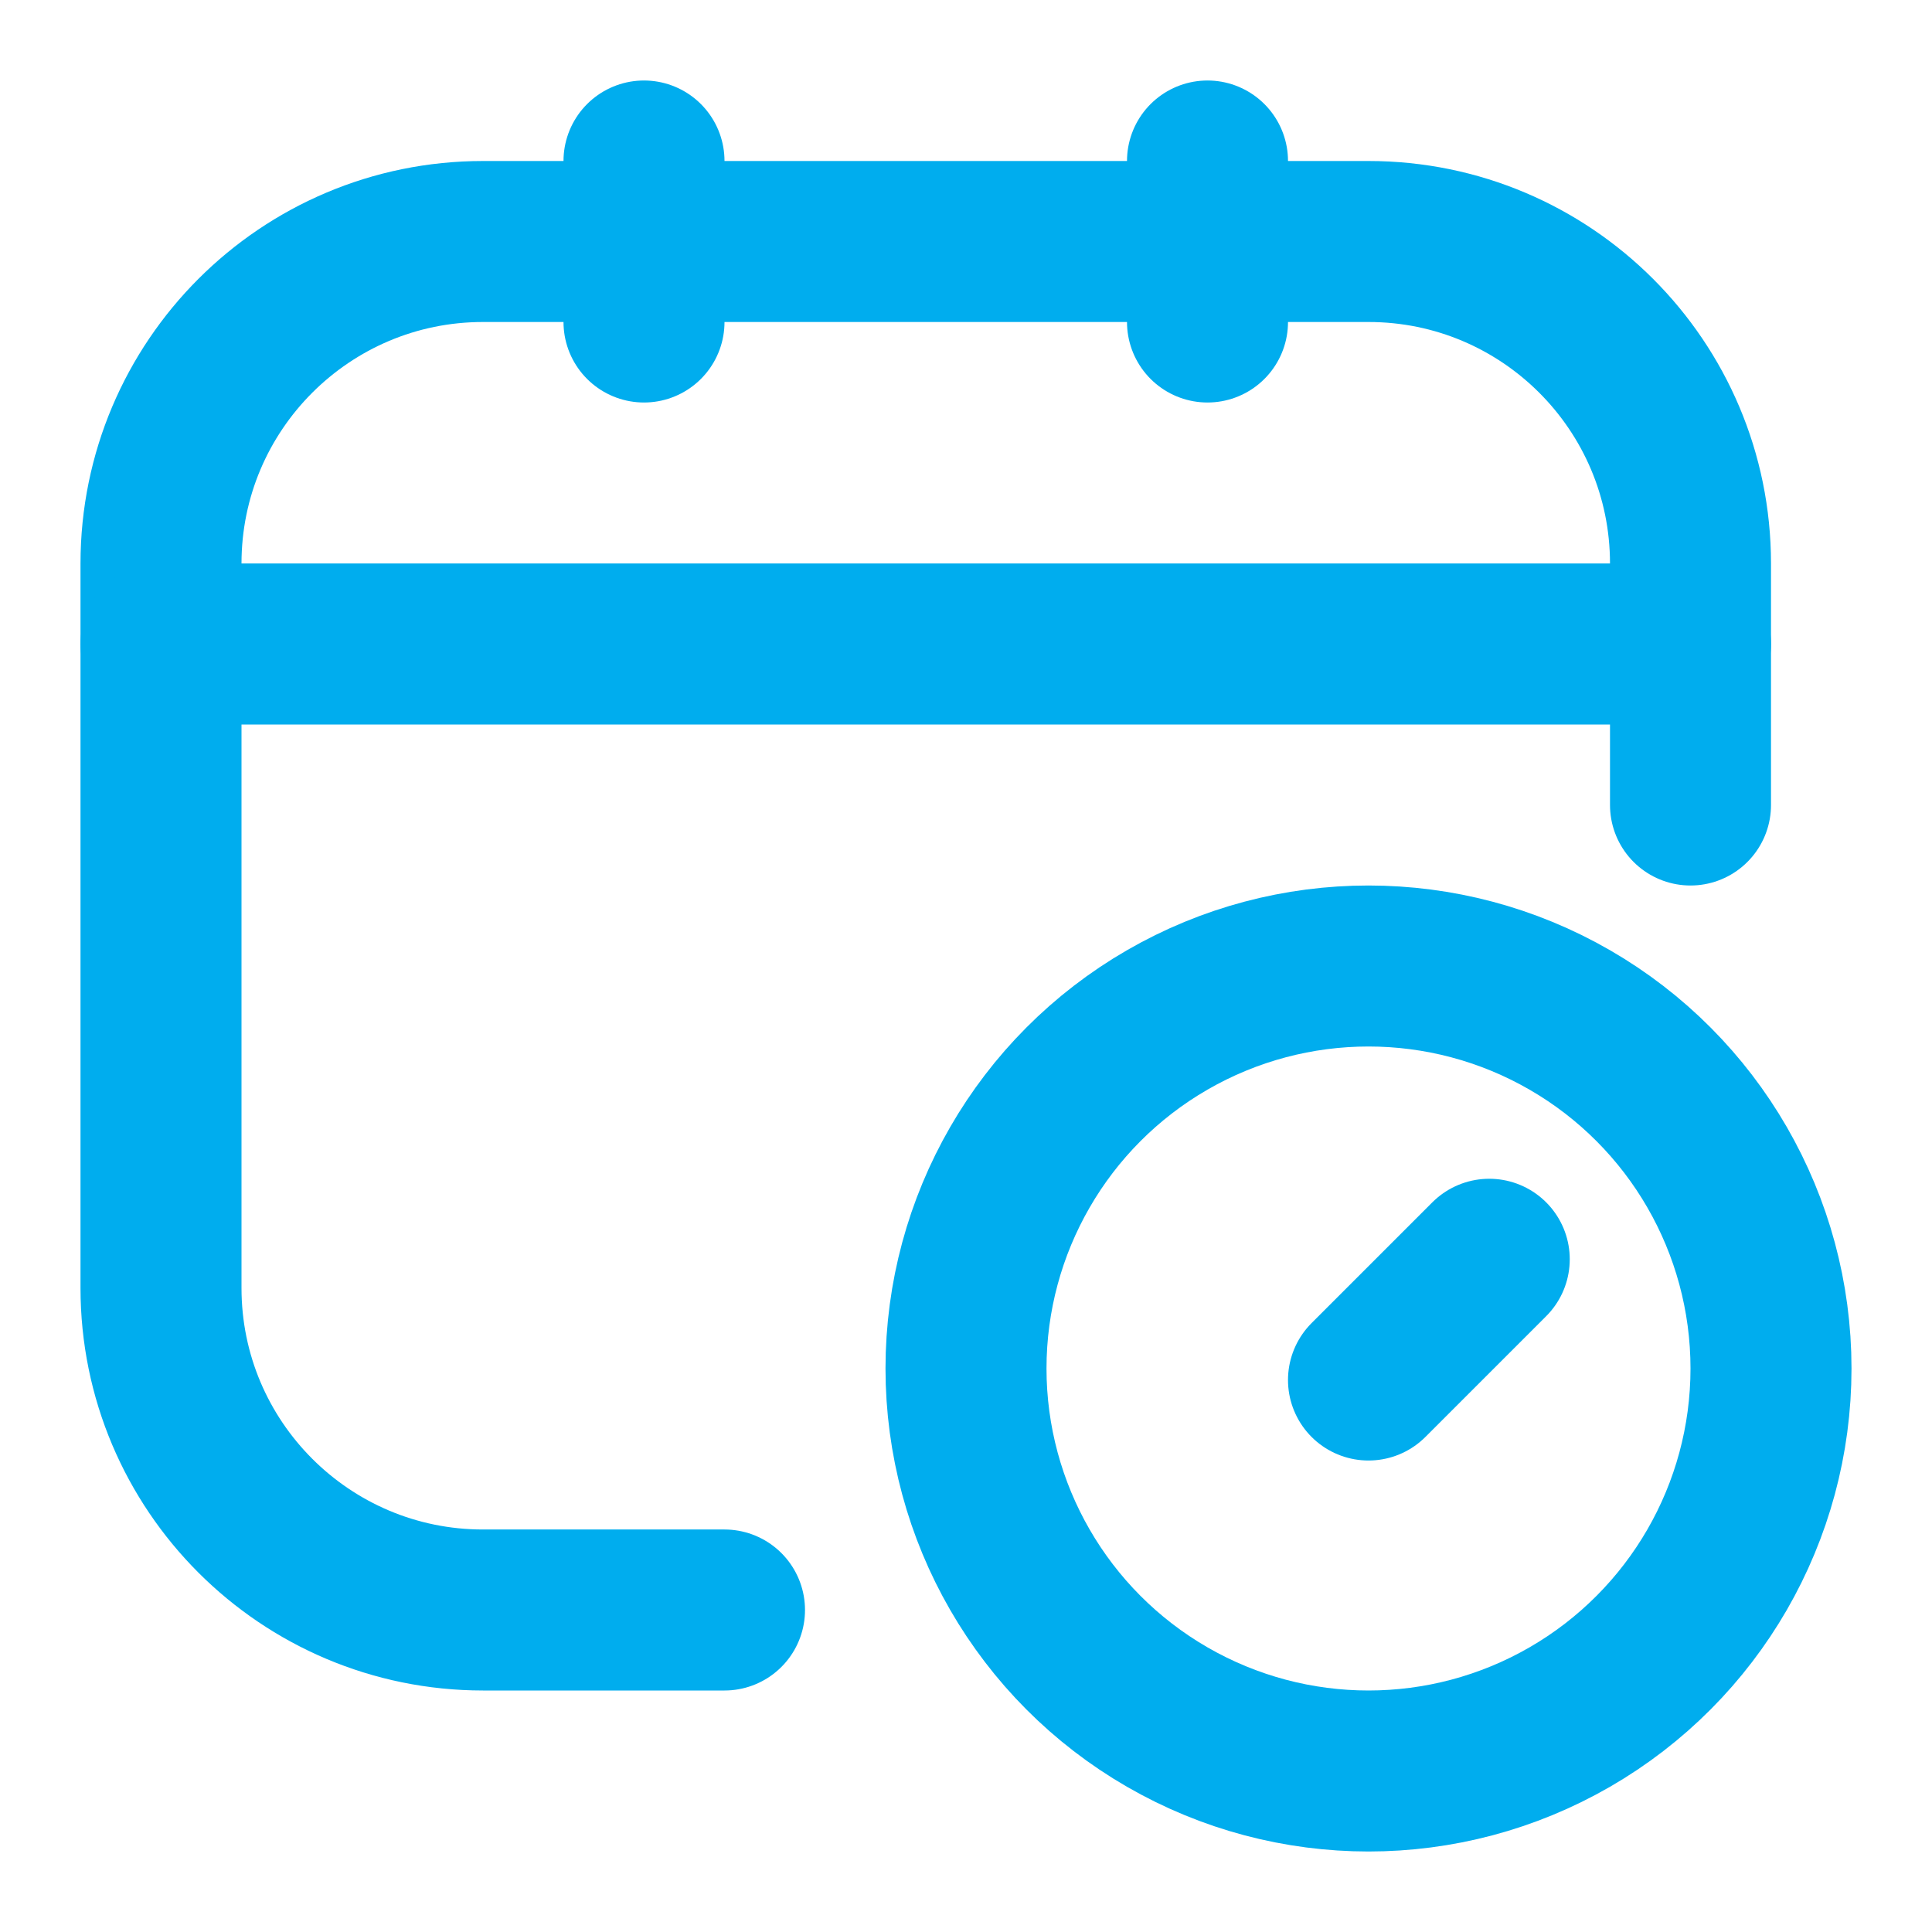
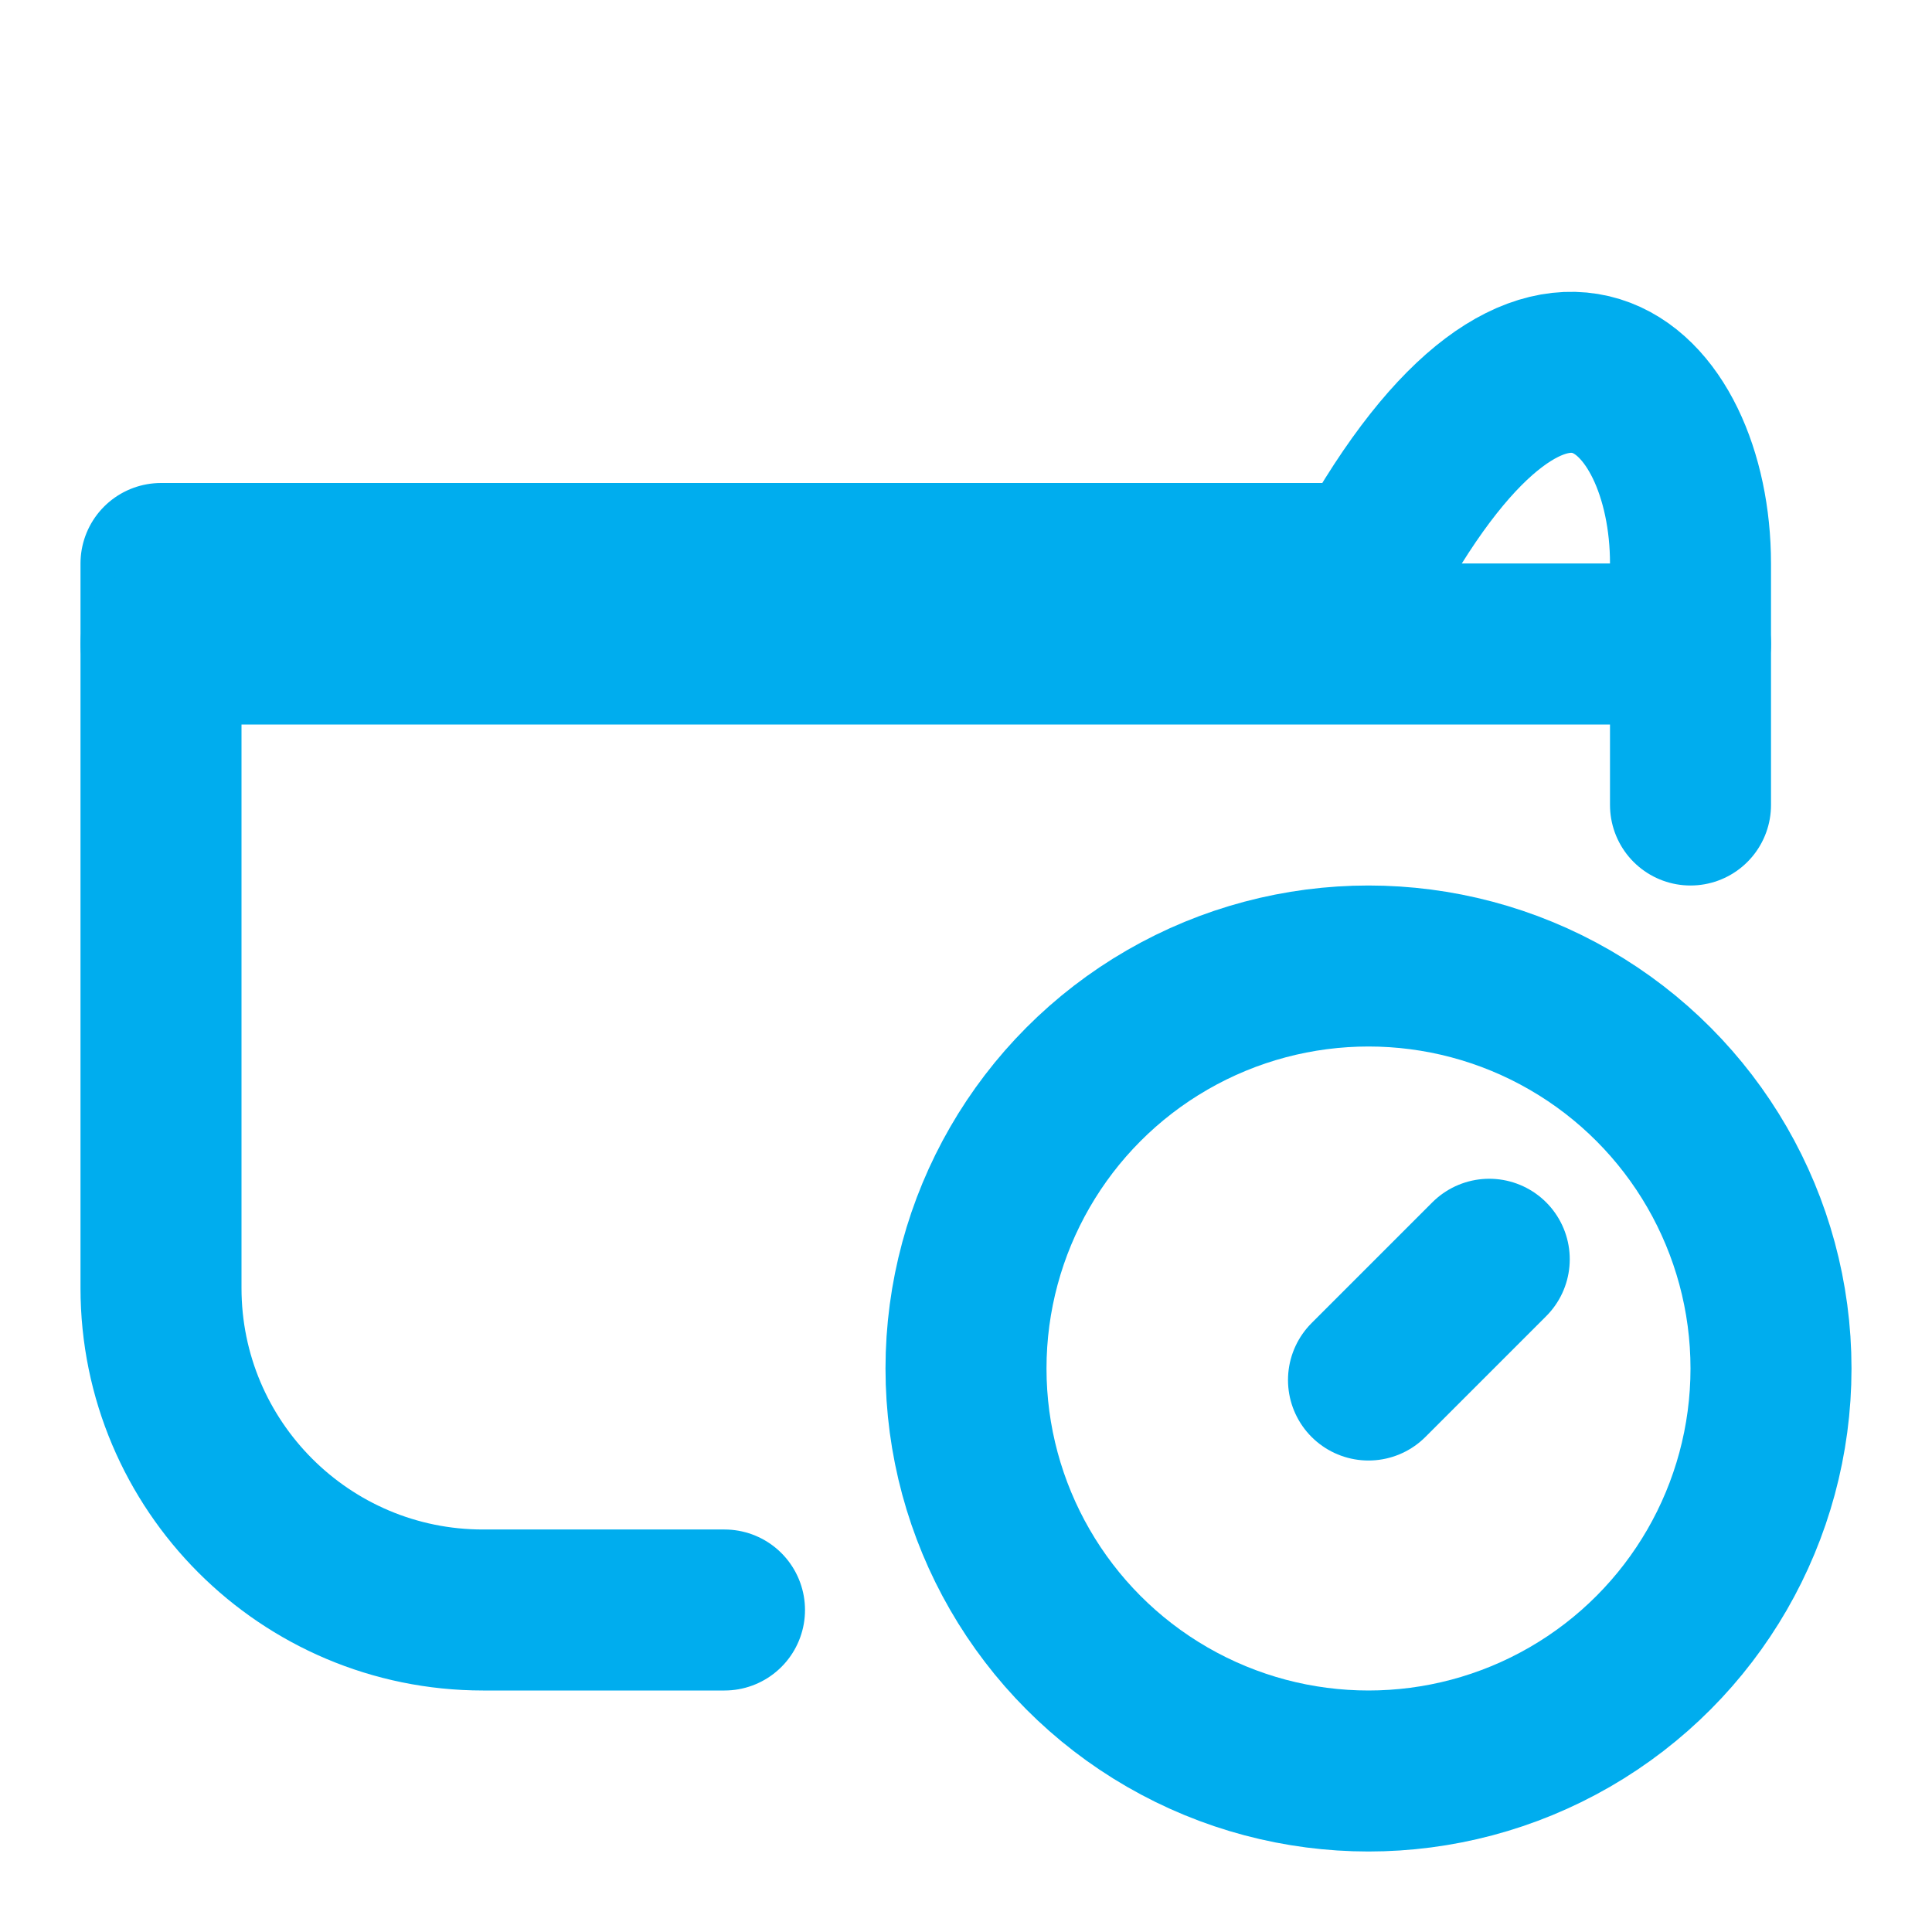
<svg xmlns="http://www.w3.org/2000/svg" width="24px" height="24px" viewBox="0 0 24 24" fill="none">
-   <path d="M9 20H6C3.791 20 2 18.209 2 16V7C2 4.791 3.791 3 6 3H17C19.209 3 21 4.791 21 7V10" stroke="#00adee" stroke-width="2" stroke-linecap="round" stroke-linejoin="round" />
-   <path d="M8 2V4" stroke="#00adee" stroke-width="2" stroke-linecap="round" stroke-linejoin="round" />
-   <path d="M15 2V4" stroke="#00adee" stroke-width="2" stroke-linecap="round" stroke-linejoin="round" />
+   <path d="M9 20H6C3.791 20 2 18.209 2 16V7H17C19.209 3 21 4.791 21 7V10" stroke="#00adee" stroke-width="2" stroke-linecap="round" stroke-linejoin="round" />
  <path d="M2 8H21" stroke="#00adee" stroke-width="2" stroke-linecap="round" stroke-linejoin="round" />
  <path d="M18.5 15.643L17 17.143" stroke="#00adee" stroke-width="2" stroke-linecap="round" stroke-linejoin="round" />
  <circle cx="17" cy="17" r="5" stroke="#00adee" stroke-width="2" stroke-linecap="round" stroke-linejoin="round" />
</svg>